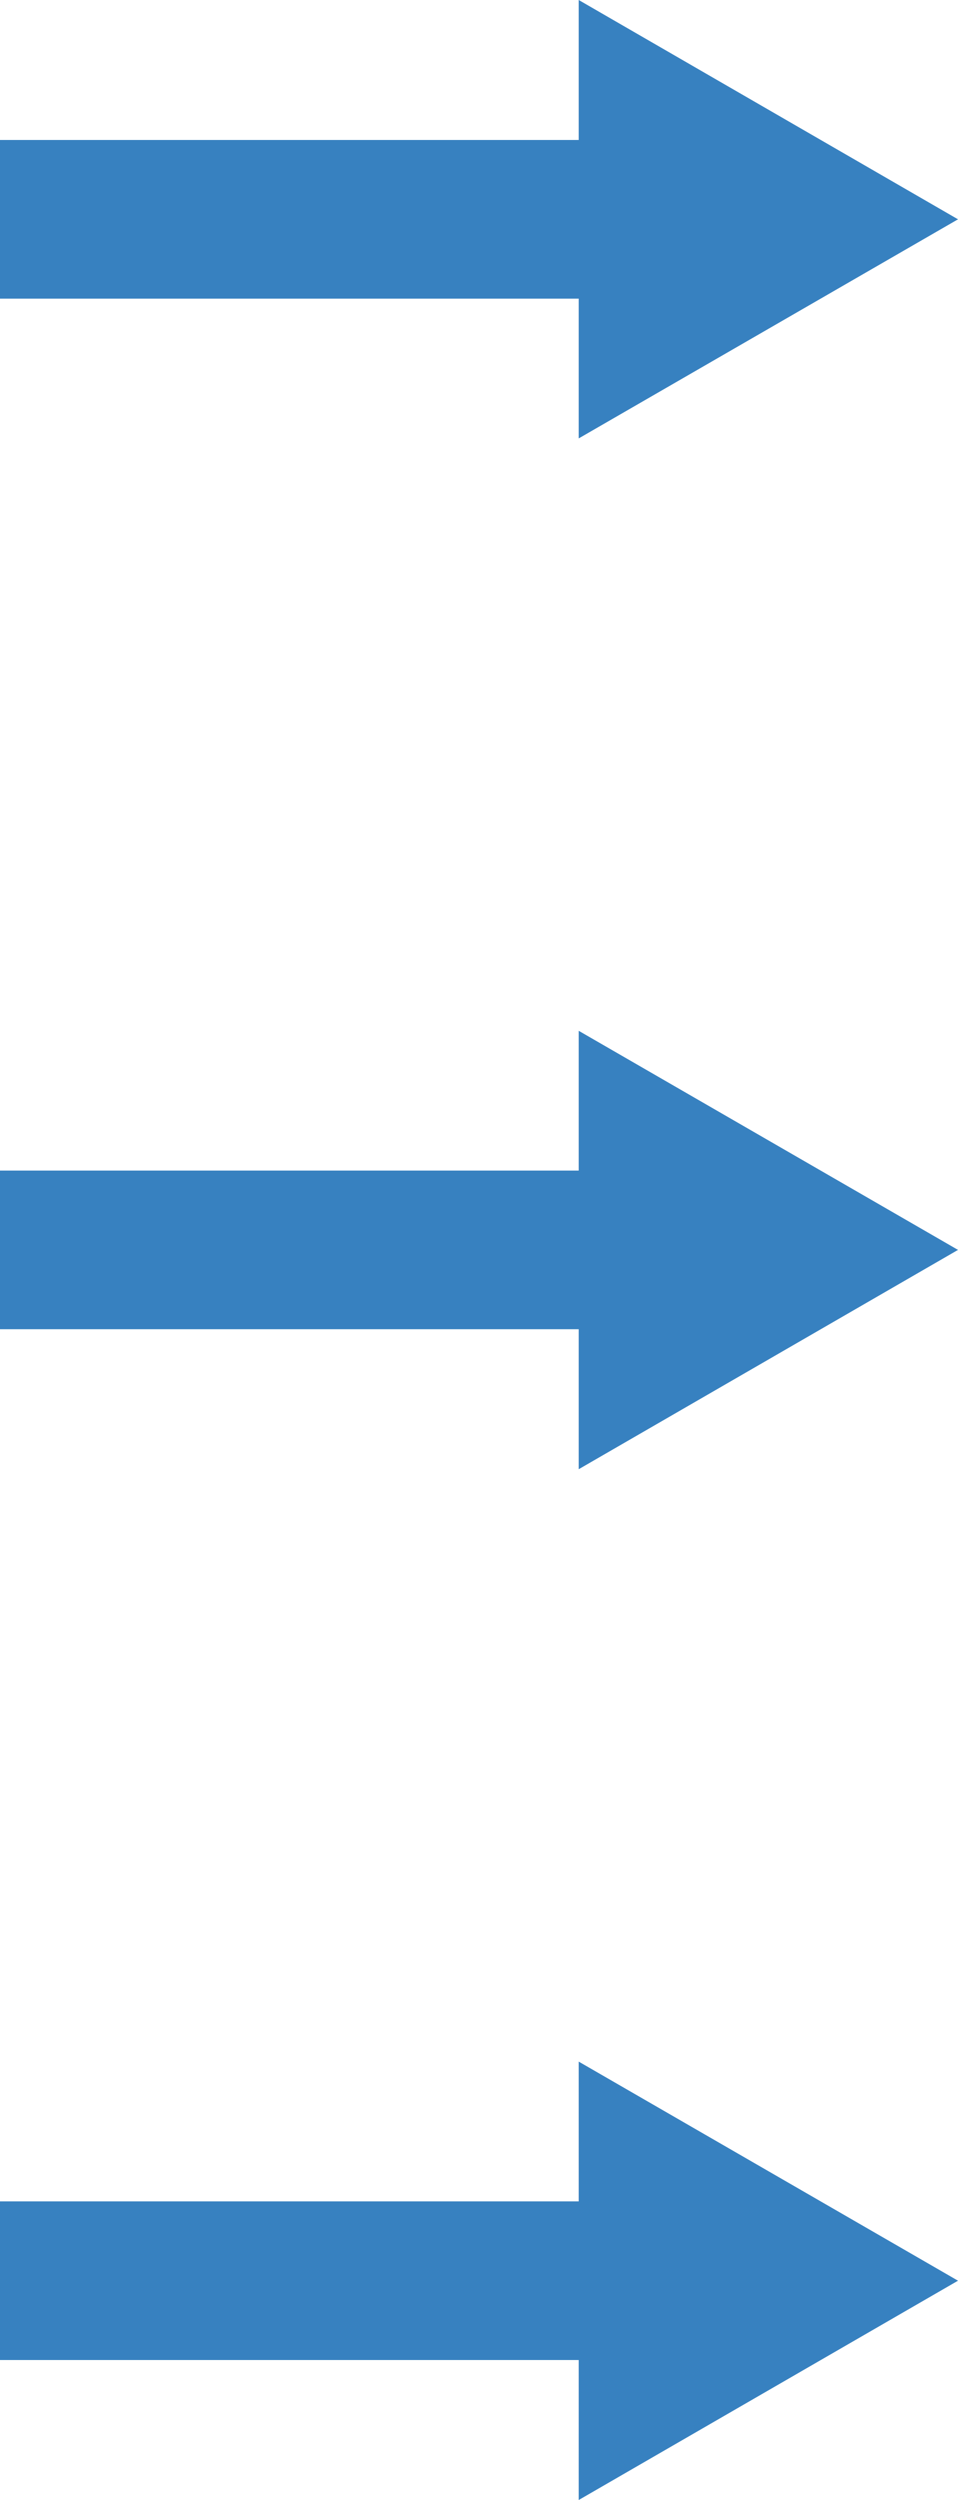
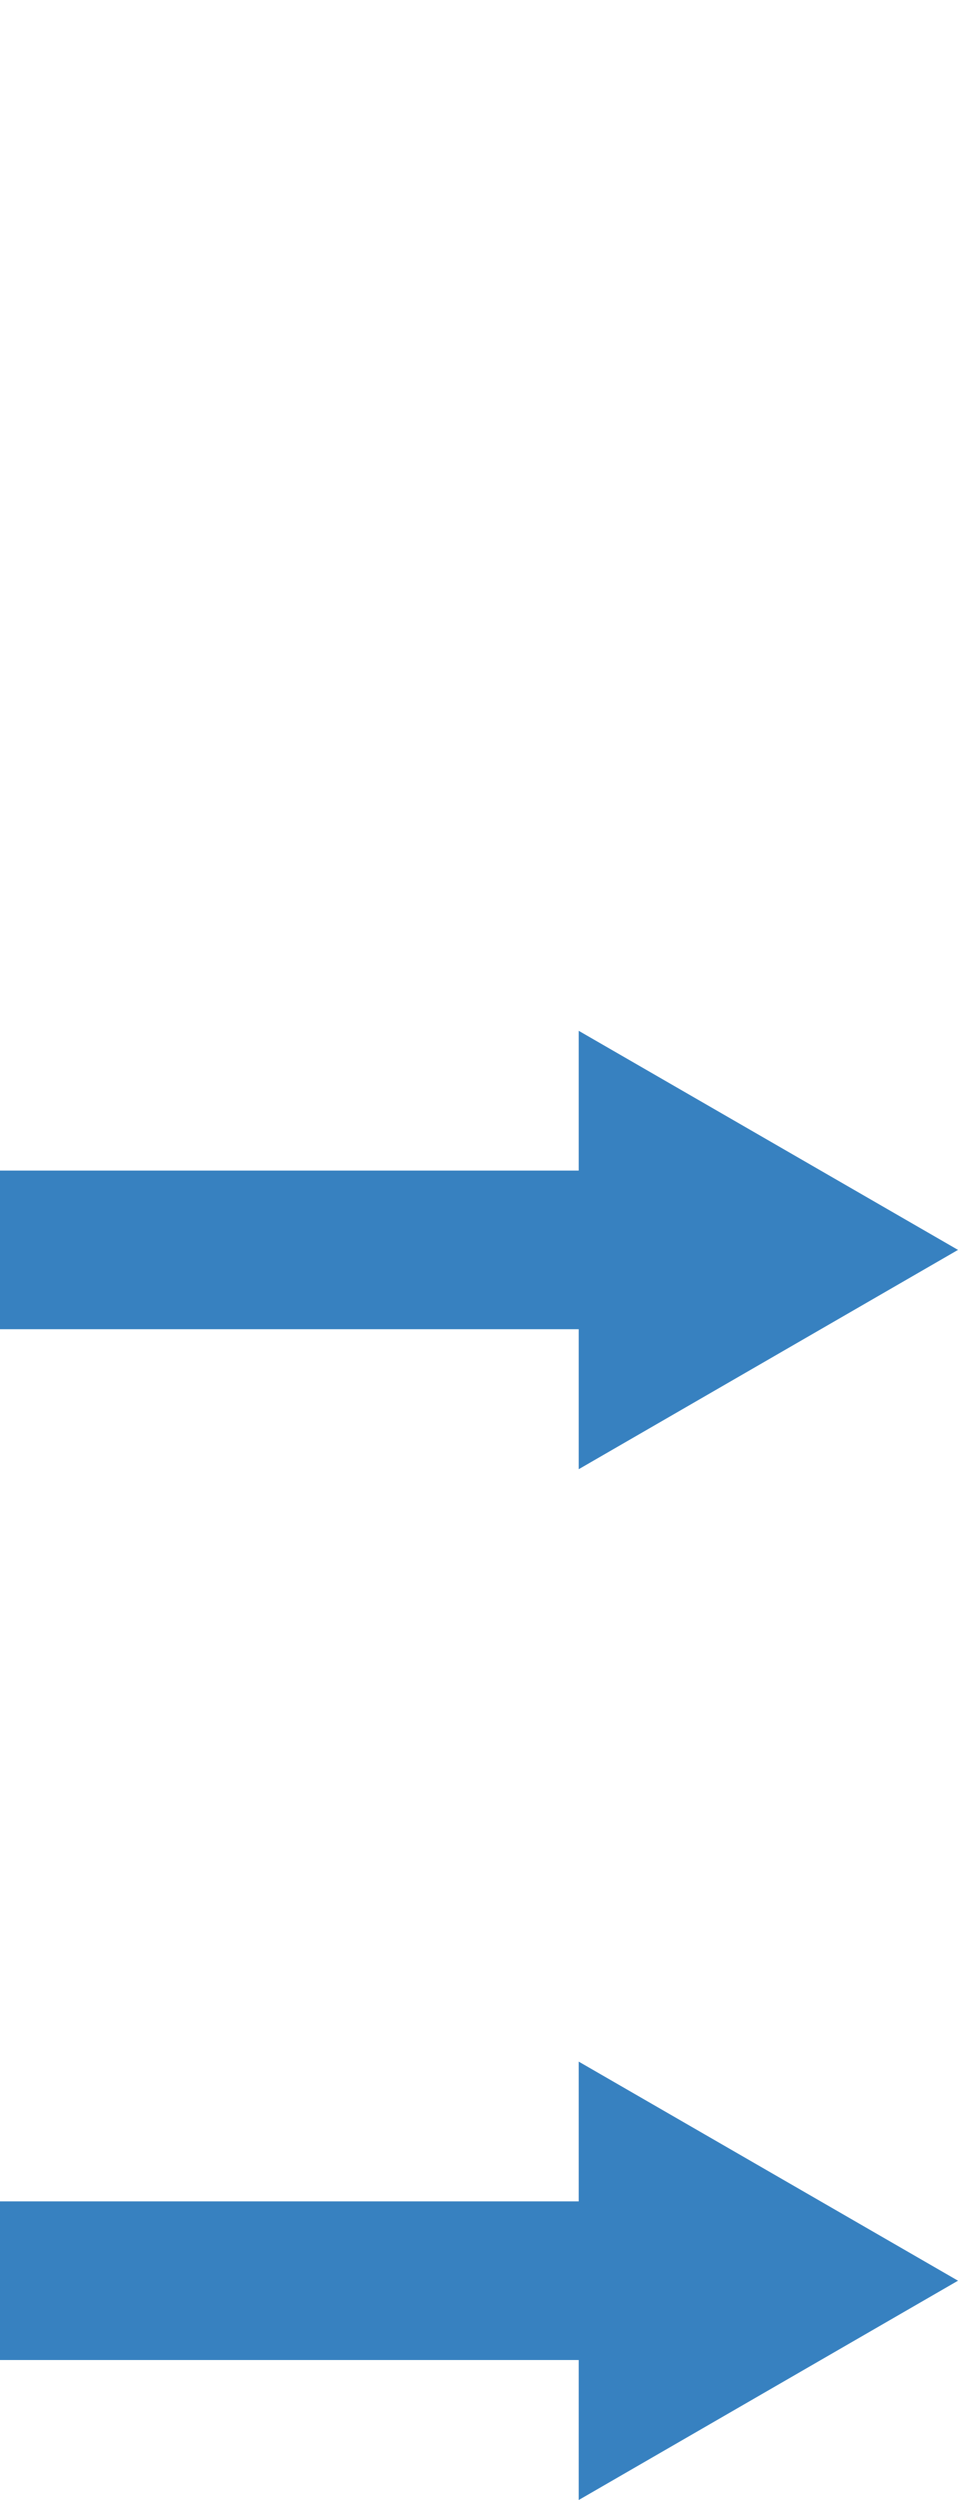
<svg xmlns="http://www.w3.org/2000/svg" viewBox="0 0 43.14 112.51">
  <defs>
    <style>.cls-1{fill:#3781c0;}</style>
  </defs>
  <title>arrows_C_left</title>
  <g id="Layer_2" data-name="Layer 2">
    <g id="arrows">
      <polygon class="cls-1" points="0 106.21 26.06 106.21 26.06 112.51 43.14 102.64 26.06 92.78 26.06 99.07 0 99.07 0 106.21" />
      <polygon class="cls-1" points="0 59.82 26.06 59.82 26.06 66.12 43.14 56.25 26.06 46.39 26.06 52.68 0 52.68 0 59.82" />
-       <polygon class="cls-1" points="0 13.44 26.06 13.44 26.06 19.73 43.14 9.87 26.06 0 26.06 6.3 0 6.3 0 13.44" />
    </g>
  </g>
</svg>